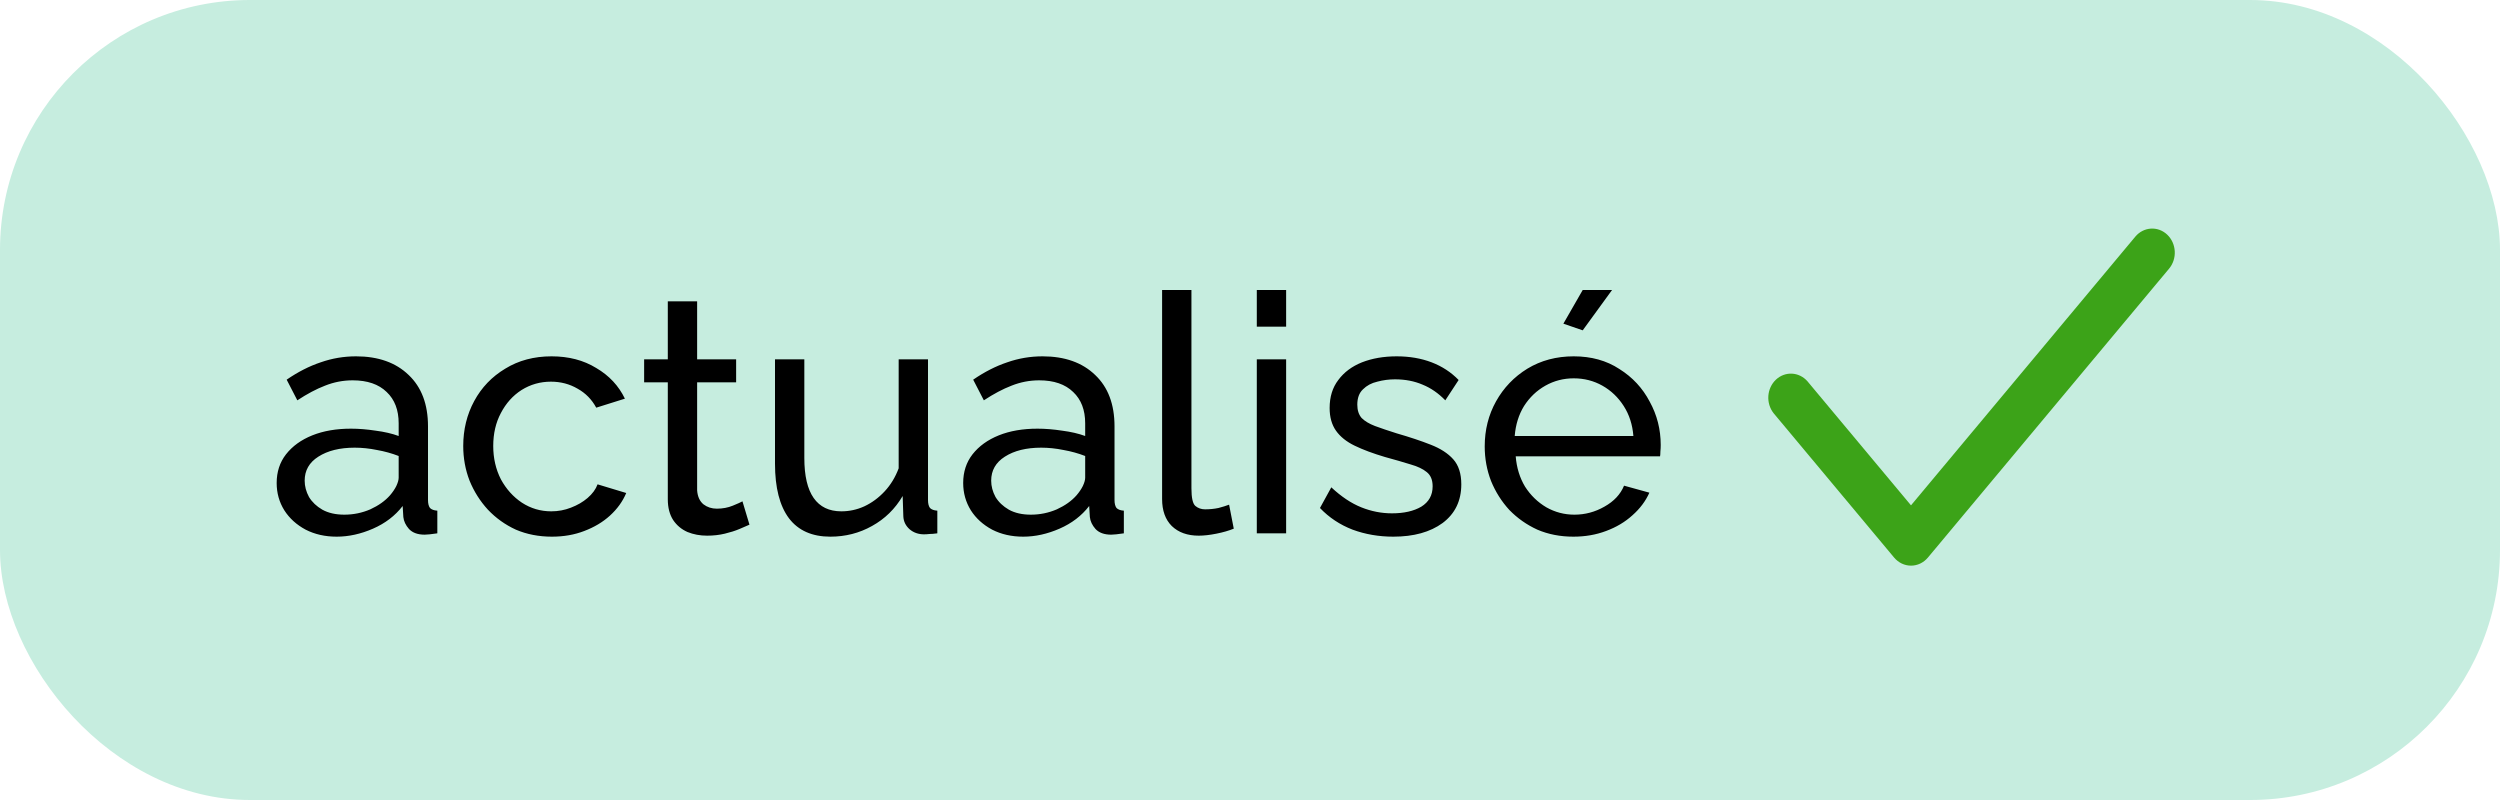
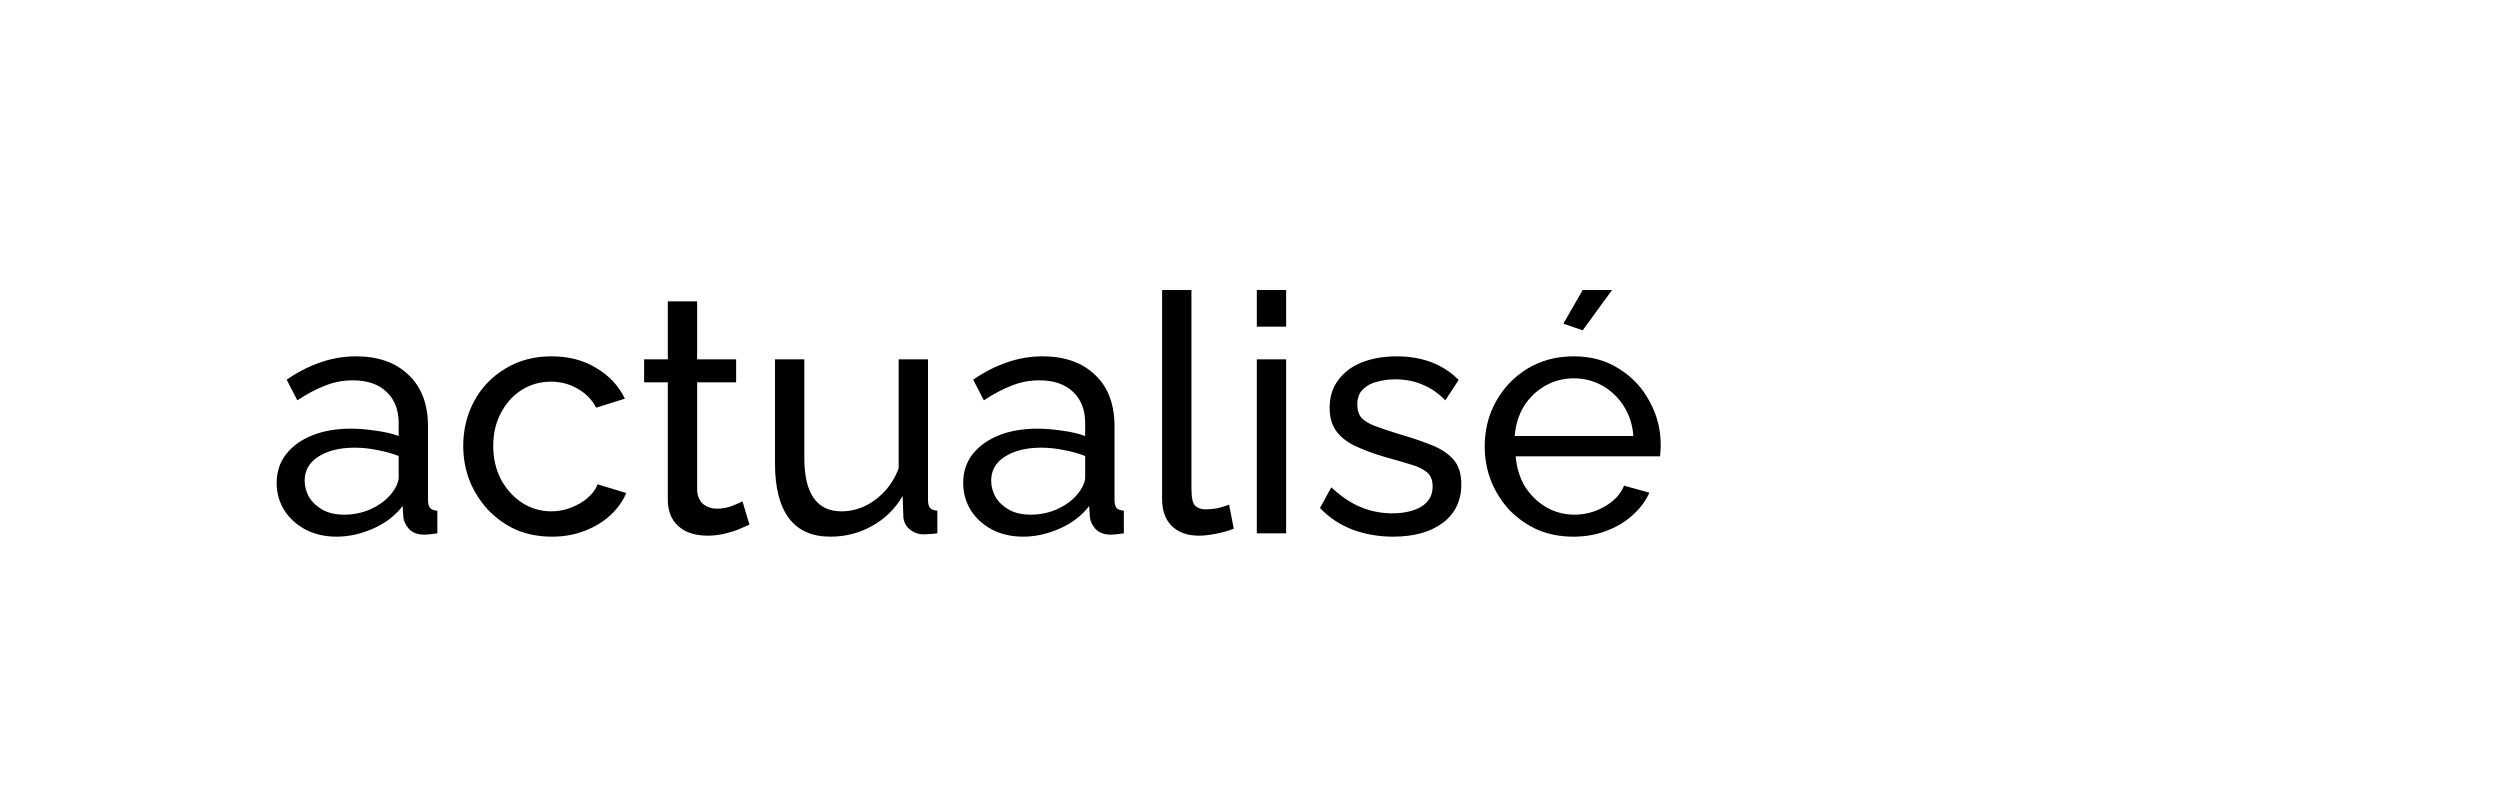
<svg xmlns="http://www.w3.org/2000/svg" width="150" height="48" viewBox="0 0 150 48" fill="none">
-   <rect width="150" height="48" rx="15" fill="#C6EDDF" />
  <path d="M16.6 28.98C16.6 28.313 16.787 27.74 17.16 27.26C17.547 26.767 18.073 26.387 18.74 26.12C19.407 25.853 20.18 25.72 21.06 25.72C21.527 25.72 22.02 25.76 22.54 25.84C23.06 25.907 23.52 26.013 23.92 26.16V25.4C23.92 24.6 23.68 23.973 23.2 23.52C22.72 23.053 22.04 22.82 21.16 22.82C20.587 22.82 20.033 22.927 19.5 23.14C18.98 23.34 18.427 23.633 17.84 24.02L17.2 22.78C17.88 22.313 18.56 21.967 19.24 21.74C19.92 21.5 20.627 21.38 21.36 21.38C22.693 21.38 23.747 21.753 24.52 22.5C25.293 23.233 25.68 24.26 25.68 25.58V30C25.68 30.213 25.72 30.373 25.8 30.48C25.893 30.573 26.04 30.627 26.24 30.64V32C26.067 32.027 25.913 32.047 25.78 32.06C25.66 32.073 25.56 32.08 25.48 32.08C25.067 32.08 24.753 31.967 24.54 31.74C24.34 31.513 24.227 31.273 24.2 31.02L24.16 30.36C23.707 30.947 23.113 31.4 22.38 31.72C21.647 32.04 20.92 32.2 20.2 32.2C19.507 32.2 18.887 32.06 18.34 31.78C17.793 31.487 17.367 31.1 17.06 30.62C16.753 30.127 16.6 29.58 16.6 28.98ZM23.4 29.72C23.56 29.533 23.687 29.347 23.78 29.16C23.873 28.96 23.92 28.793 23.92 28.66V27.36C23.507 27.2 23.073 27.08 22.62 27C22.167 26.907 21.72 26.86 21.28 26.86C20.387 26.86 19.66 27.04 19.1 27.4C18.553 27.747 18.28 28.227 18.28 28.84C18.28 29.173 18.367 29.5 18.54 29.82C18.727 30.127 18.993 30.38 19.34 30.58C19.7 30.78 20.14 30.88 20.66 30.88C21.207 30.88 21.727 30.773 22.22 30.56C22.713 30.333 23.107 30.053 23.4 29.72ZM33.114 32.2C32.328 32.2 31.608 32.06 30.954 31.78C30.314 31.487 29.754 31.087 29.274 30.58C28.808 30.073 28.441 29.493 28.174 28.84C27.921 28.187 27.794 27.493 27.794 26.76C27.794 25.773 28.014 24.873 28.454 24.06C28.894 23.247 29.514 22.6 30.314 22.12C31.114 21.627 32.041 21.38 33.094 21.38C34.121 21.38 35.014 21.613 35.774 22.08C36.548 22.533 37.121 23.147 37.494 23.92L35.774 24.46C35.508 23.967 35.134 23.587 34.654 23.32C34.174 23.04 33.641 22.9 33.054 22.9C32.414 22.9 31.828 23.067 31.294 23.4C30.774 23.733 30.361 24.193 30.054 24.78C29.748 25.353 29.594 26.013 29.594 26.76C29.594 27.493 29.748 28.16 30.054 28.76C30.374 29.347 30.794 29.813 31.314 30.16C31.848 30.507 32.434 30.68 33.074 30.68C33.488 30.68 33.881 30.607 34.254 30.46C34.641 30.313 34.974 30.12 35.254 29.88C35.548 29.627 35.748 29.353 35.854 29.06L37.574 29.58C37.361 30.087 37.034 30.54 36.594 30.94C36.168 31.327 35.654 31.633 35.054 31.86C34.468 32.087 33.821 32.2 33.114 32.2ZM44.968 31.48C44.822 31.547 44.622 31.633 44.368 31.74C44.115 31.847 43.822 31.94 43.488 32.02C43.155 32.1 42.802 32.14 42.428 32.14C42.002 32.14 41.608 32.067 41.248 31.92C40.888 31.76 40.602 31.52 40.388 31.2C40.175 30.867 40.068 30.453 40.068 29.96V22.94H38.648V21.56H40.068V18.08H41.828V21.56H44.168V22.94H41.828V29.42C41.855 29.793 41.982 30.073 42.208 30.26C42.435 30.433 42.702 30.52 43.008 30.52C43.355 30.52 43.675 30.46 43.968 30.34C44.262 30.22 44.455 30.133 44.548 30.08L44.968 31.48ZM46.5 27.82V21.56H48.26V27.48C48.26 28.547 48.446 29.347 48.82 29.88C49.193 30.413 49.746 30.68 50.48 30.68C50.96 30.68 51.42 30.58 51.86 30.38C52.313 30.167 52.72 29.867 53.08 29.48C53.44 29.093 53.72 28.633 53.92 28.1V21.56H55.68V30C55.68 30.213 55.72 30.373 55.8 30.48C55.893 30.573 56.04 30.627 56.24 30.64V32C56.04 32.027 55.88 32.04 55.76 32.04C55.653 32.053 55.546 32.06 55.44 32.06C55.106 32.06 54.82 31.96 54.58 31.76C54.34 31.547 54.213 31.287 54.2 30.98L54.16 29.76C53.706 30.533 53.093 31.133 52.32 31.56C51.56 31.987 50.726 32.2 49.82 32.2C48.726 32.2 47.9 31.833 47.34 31.1C46.78 30.353 46.5 29.26 46.5 27.82ZM57.791 28.98C57.791 28.313 57.978 27.74 58.351 27.26C58.738 26.767 59.265 26.387 59.931 26.12C60.598 25.853 61.371 25.72 62.251 25.72C62.718 25.72 63.211 25.76 63.731 25.84C64.251 25.907 64.711 26.013 65.111 26.16V25.4C65.111 24.6 64.871 23.973 64.391 23.52C63.911 23.053 63.231 22.82 62.351 22.82C61.778 22.82 61.225 22.927 60.691 23.14C60.171 23.34 59.618 23.633 59.031 24.02L58.391 22.78C59.071 22.313 59.751 21.967 60.431 21.74C61.111 21.5 61.818 21.38 62.551 21.38C63.885 21.38 64.938 21.753 65.711 22.5C66.485 23.233 66.871 24.26 66.871 25.58V30C66.871 30.213 66.911 30.373 66.991 30.48C67.085 30.573 67.231 30.627 67.431 30.64V32C67.258 32.027 67.105 32.047 66.971 32.06C66.851 32.073 66.751 32.08 66.671 32.08C66.258 32.08 65.945 31.967 65.731 31.74C65.531 31.513 65.418 31.273 65.391 31.02L65.351 30.36C64.898 30.947 64.305 31.4 63.571 31.72C62.838 32.04 62.111 32.2 61.391 32.2C60.698 32.2 60.078 32.06 59.531 31.78C58.985 31.487 58.558 31.1 58.251 30.62C57.945 30.127 57.791 29.58 57.791 28.98ZM64.591 29.72C64.751 29.533 64.878 29.347 64.971 29.16C65.065 28.96 65.111 28.793 65.111 28.66V27.36C64.698 27.2 64.265 27.08 63.811 27C63.358 26.907 62.911 26.86 62.471 26.86C61.578 26.86 60.851 27.04 60.291 27.4C59.745 27.747 59.471 28.227 59.471 28.84C59.471 29.173 59.558 29.5 59.731 29.82C59.918 30.127 60.185 30.38 60.531 30.58C60.891 30.78 61.331 30.88 61.851 30.88C62.398 30.88 62.918 30.773 63.411 30.56C63.905 30.333 64.298 30.053 64.591 29.72ZM69.726 17.4H71.486V29.3C71.486 29.873 71.566 30.227 71.726 30.36C71.886 30.493 72.079 30.56 72.306 30.56C72.586 30.56 72.852 30.533 73.106 30.48C73.359 30.413 73.572 30.347 73.746 30.28L74.026 31.72C73.732 31.84 73.386 31.94 72.986 32.02C72.586 32.1 72.232 32.14 71.926 32.14C71.246 32.14 70.706 31.947 70.306 31.56C69.919 31.173 69.726 30.633 69.726 29.94V17.4ZM75.408 32V21.56H77.168V32H75.408ZM75.408 19.6V17.4H77.168V19.6H75.408ZM83.598 32.2C82.731 32.2 81.918 32.06 81.158 31.78C80.398 31.487 79.744 31.053 79.198 30.48L79.878 29.24C80.478 29.8 81.078 30.2 81.678 30.44C82.278 30.68 82.891 30.8 83.518 30.8C84.238 30.8 84.824 30.667 85.278 30.4C85.731 30.12 85.958 29.713 85.958 29.18C85.958 28.793 85.838 28.507 85.598 28.32C85.371 28.133 85.044 27.98 84.618 27.86C84.191 27.727 83.684 27.58 83.098 27.42C82.378 27.207 81.771 26.98 81.278 26.74C80.784 26.5 80.411 26.2 80.158 25.84C79.904 25.48 79.778 25.027 79.778 24.48C79.778 23.813 79.951 23.253 80.298 22.8C80.644 22.333 81.118 21.98 81.718 21.74C82.331 21.5 83.024 21.38 83.798 21.38C84.571 21.38 85.271 21.5 85.898 21.74C86.524 21.98 87.064 22.333 87.518 22.8L86.718 24.02C86.304 23.593 85.851 23.28 85.358 23.08C84.864 22.867 84.311 22.76 83.698 22.76C83.338 22.76 82.984 22.807 82.638 22.9C82.291 22.98 82.004 23.133 81.778 23.36C81.551 23.573 81.438 23.88 81.438 24.28C81.438 24.613 81.524 24.88 81.698 25.08C81.884 25.267 82.151 25.427 82.498 25.56C82.858 25.693 83.291 25.84 83.798 26C84.584 26.227 85.264 26.453 85.838 26.68C86.424 26.907 86.878 27.2 87.198 27.56C87.518 27.92 87.678 28.42 87.678 29.06C87.678 30.047 87.304 30.82 86.558 31.38C85.811 31.927 84.824 32.2 83.598 32.2ZM94.403 32.2C93.617 32.2 92.897 32.06 92.243 31.78C91.603 31.487 91.043 31.093 90.563 30.6C90.097 30.093 89.73 29.513 89.463 28.86C89.21 28.207 89.083 27.513 89.083 26.78C89.083 25.793 89.31 24.893 89.763 24.08C90.217 23.267 90.843 22.613 91.643 22.12C92.457 21.627 93.383 21.38 94.423 21.38C95.477 21.38 96.39 21.633 97.163 22.14C97.95 22.633 98.557 23.287 98.983 24.1C99.423 24.9 99.643 25.767 99.643 26.7C99.643 26.833 99.637 26.967 99.623 27.1C99.623 27.22 99.617 27.313 99.603 27.38H90.943C90.997 28.06 91.183 28.667 91.503 29.2C91.837 29.72 92.263 30.133 92.783 30.44C93.303 30.733 93.863 30.88 94.463 30.88C95.103 30.88 95.703 30.72 96.263 30.4C96.837 30.08 97.23 29.66 97.443 29.14L98.963 29.56C98.737 30.067 98.397 30.52 97.943 30.92C97.503 31.32 96.977 31.633 96.363 31.86C95.763 32.087 95.11 32.2 94.403 32.2ZM90.883 26.16H98.003C97.95 25.48 97.757 24.88 97.423 24.36C97.09 23.84 96.663 23.433 96.143 23.14C95.623 22.847 95.05 22.7 94.423 22.7C93.81 22.7 93.243 22.847 92.723 23.14C92.203 23.433 91.777 23.84 91.443 24.36C91.123 24.88 90.937 25.48 90.883 26.16ZM94.963 19.82L93.803 19.42L94.963 17.4H96.723L94.963 19.82Z" fill="black" />
-   <path d="M130.033 14.079C130.302 14.334 130.464 14.691 130.485 15.074C130.507 15.456 130.384 15.831 130.146 16.118L115.675 33.453C115.547 33.606 115.391 33.728 115.216 33.812C115.042 33.895 114.852 33.939 114.661 33.939C114.469 33.939 114.279 33.895 114.105 33.812C113.93 33.728 113.774 33.606 113.646 33.453L106.411 24.786C106.186 24.497 106.075 24.127 106.101 23.753C106.128 23.38 106.29 23.031 106.553 22.782C106.816 22.533 107.16 22.403 107.512 22.419C107.863 22.435 108.195 22.595 108.438 22.867L114.66 30.32L128.119 14.198C128.358 13.912 128.694 13.739 129.053 13.717C129.412 13.694 129.764 13.825 130.033 14.079Z" fill="#3CA318" />
</svg>